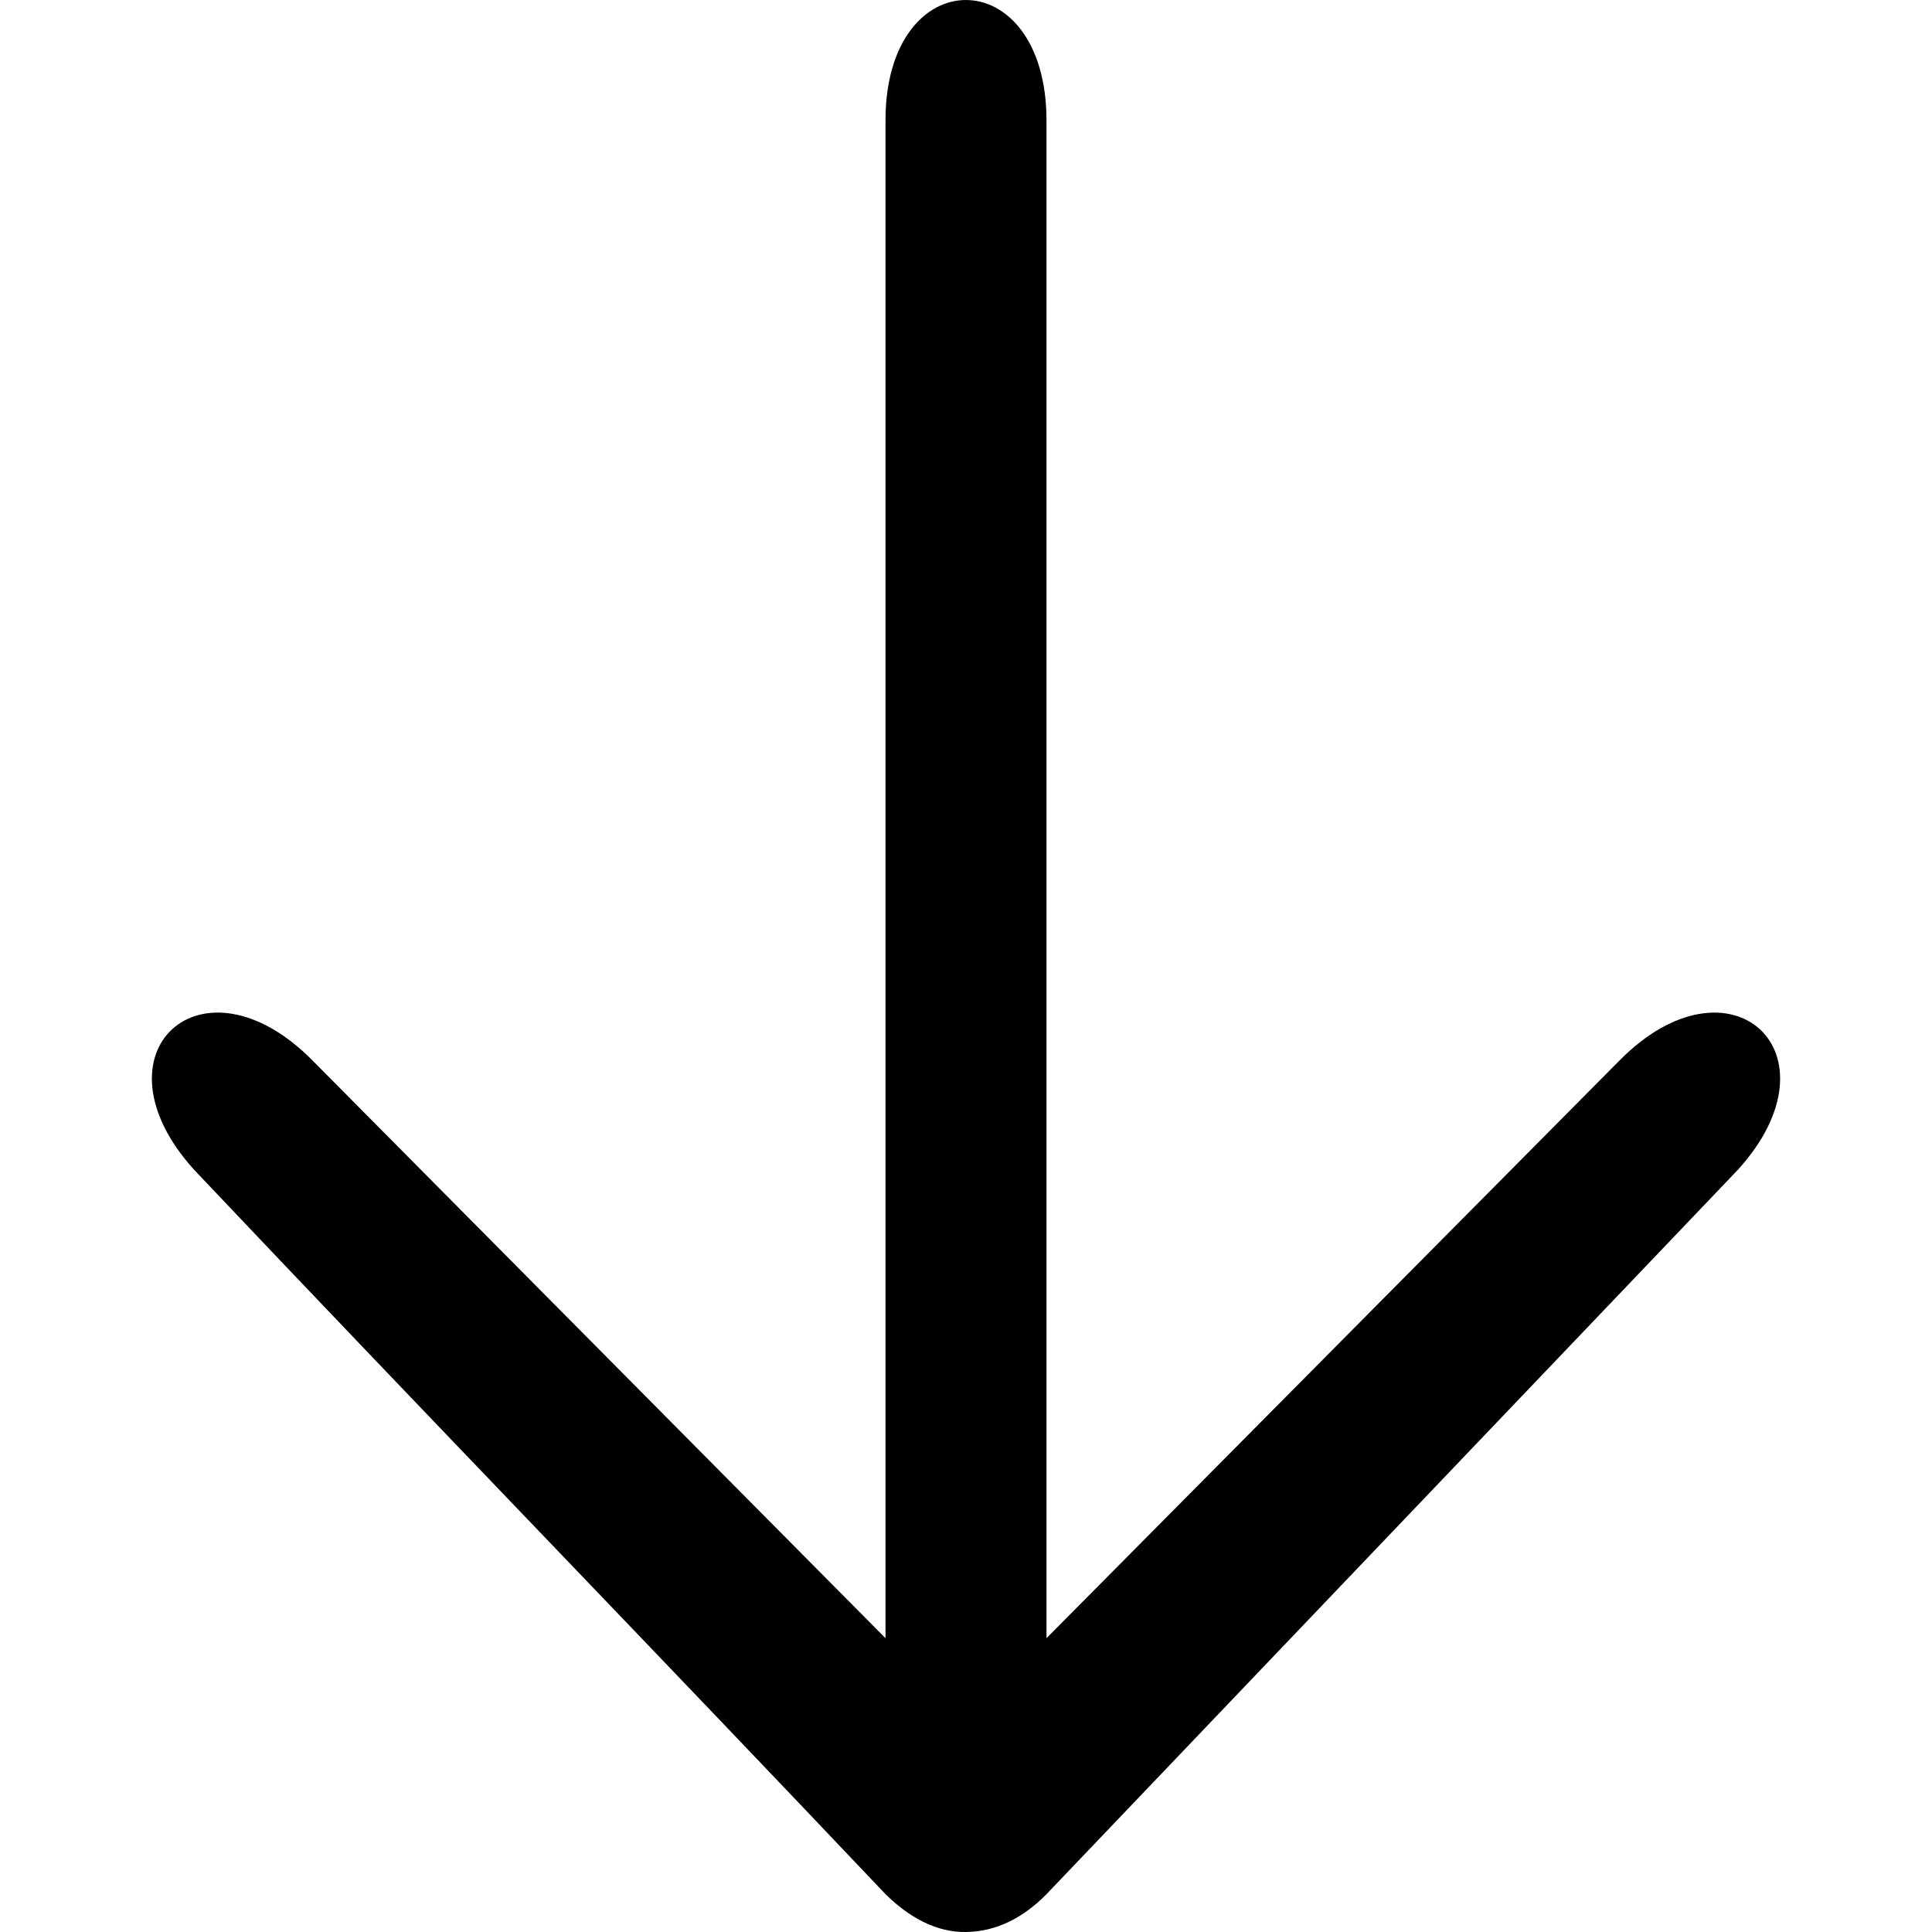
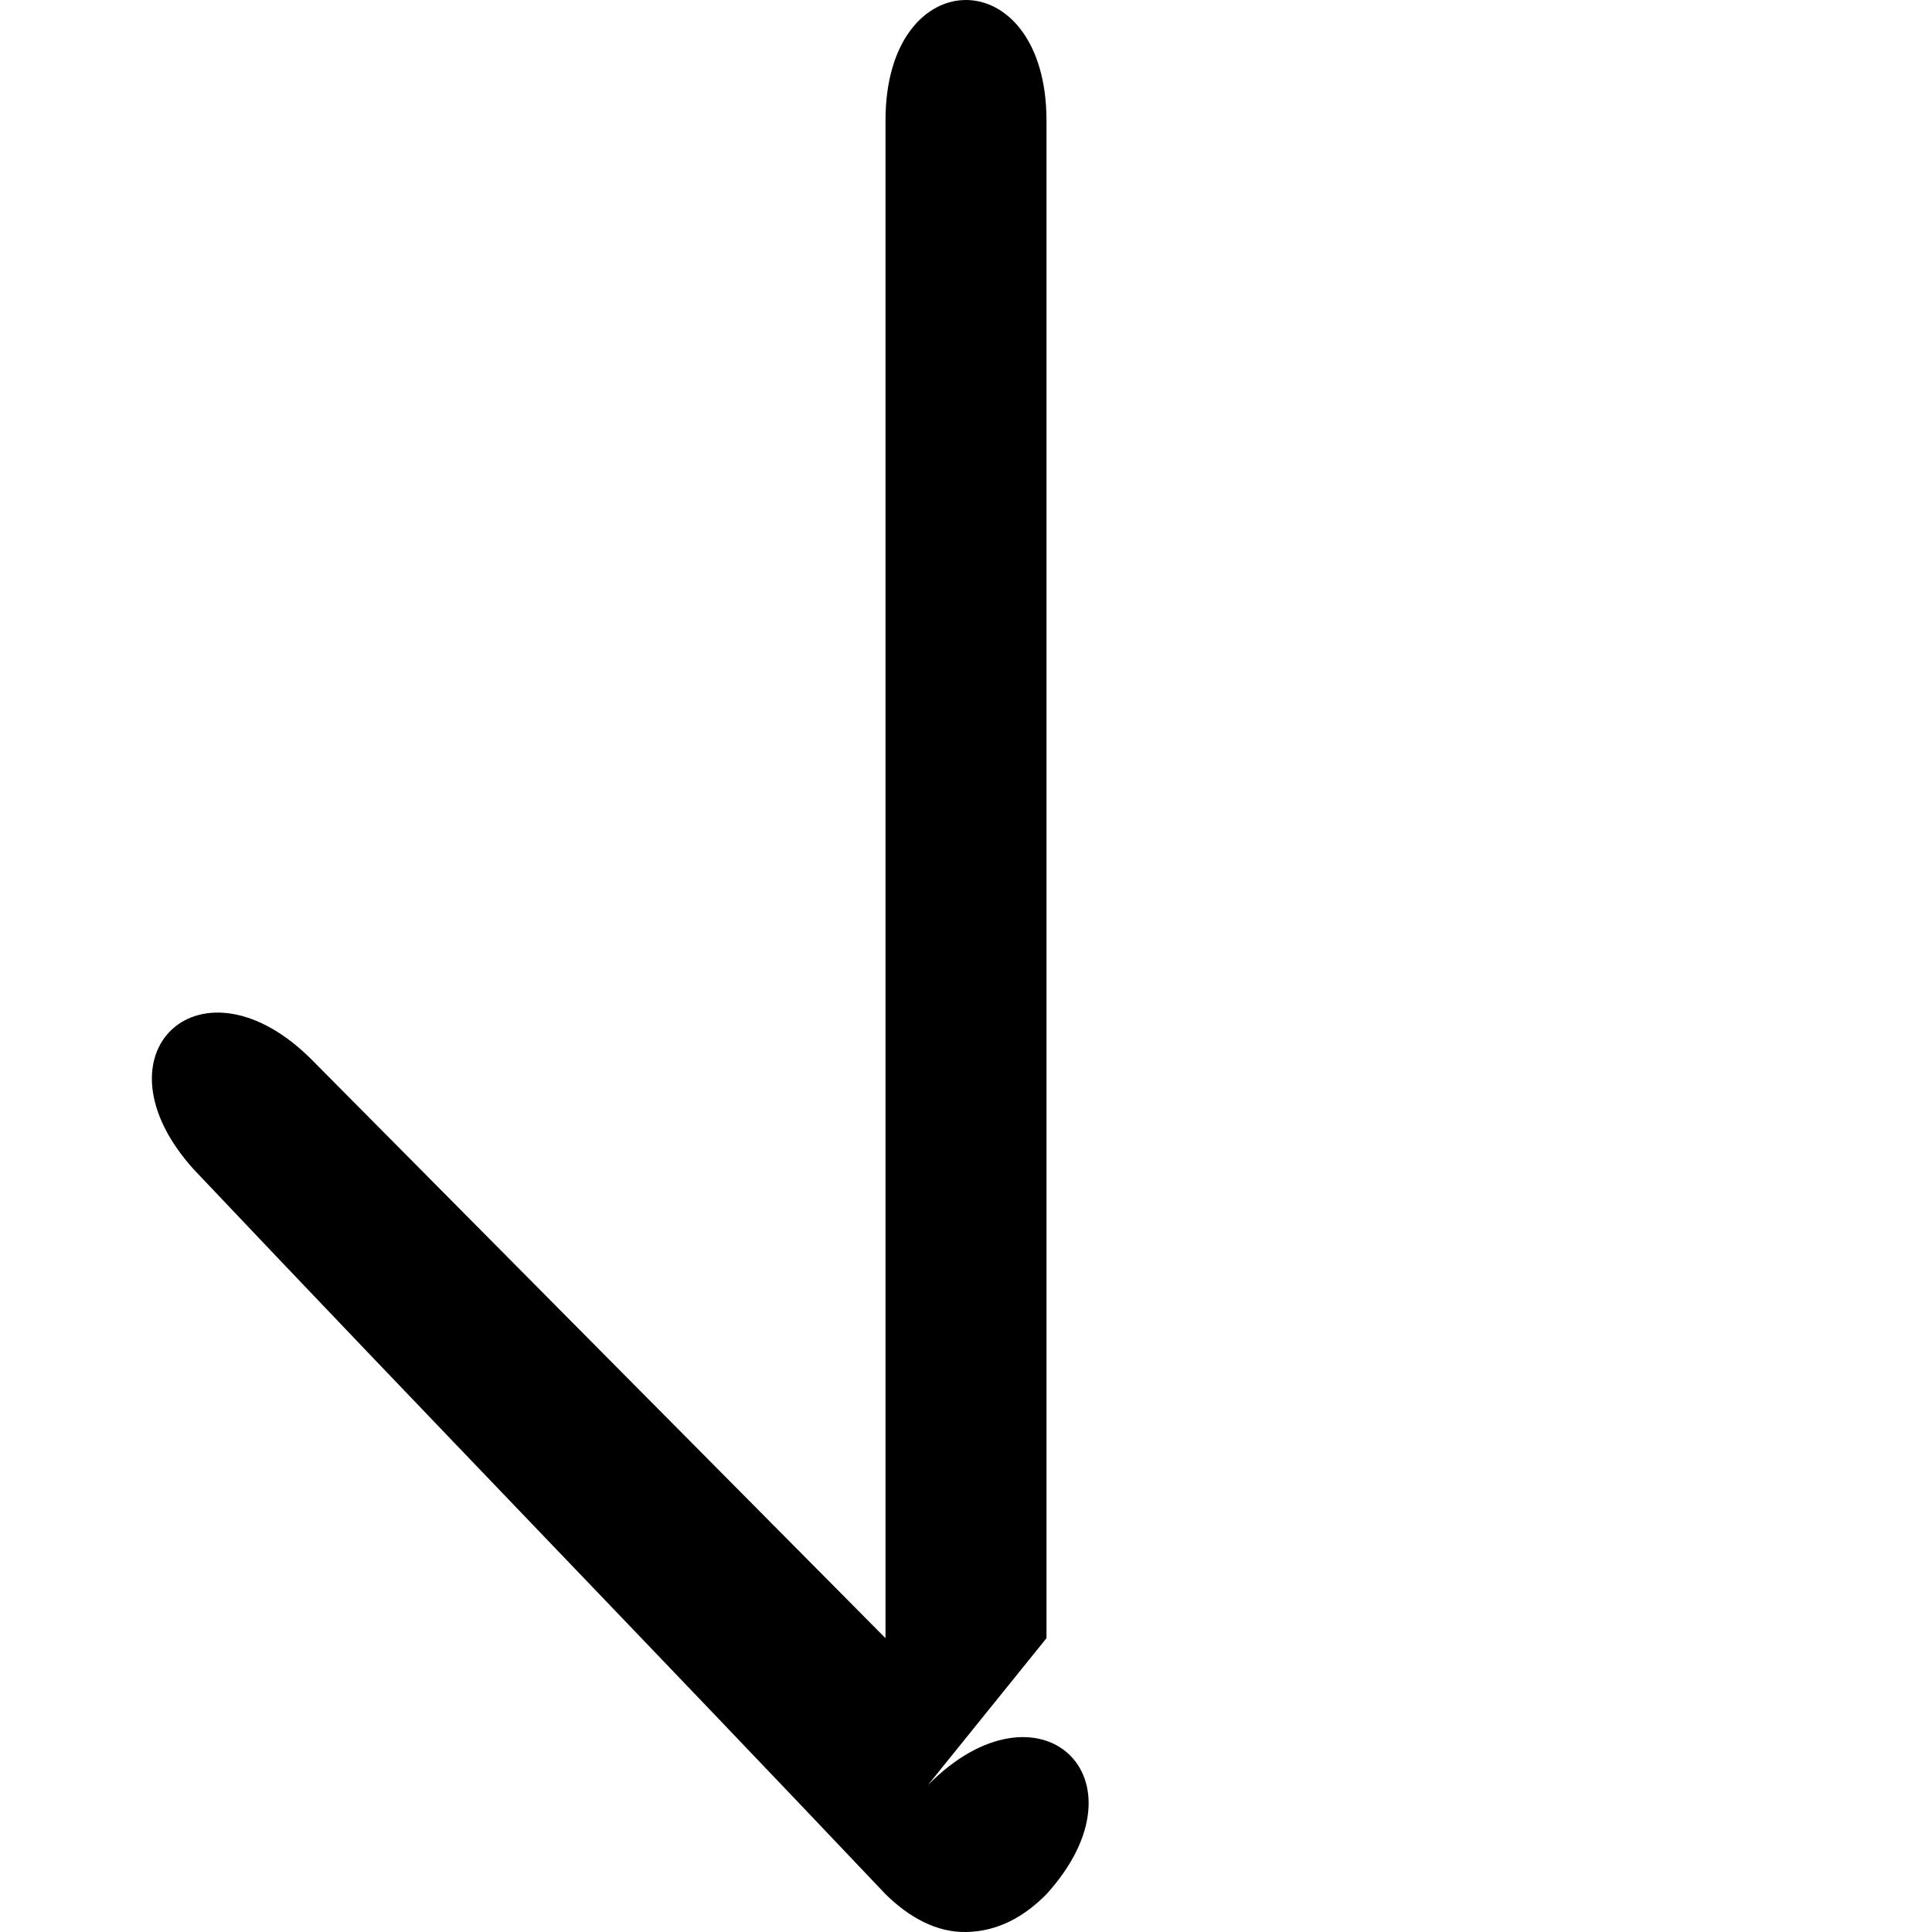
<svg xmlns="http://www.w3.org/2000/svg" version="1.1" id="ui-arrow-down" viewBox="0 0 48 48">
-   <path d="M26 3c0-4-4.006-4-4 0v37.7L7.768 26.351c-2.75-2.789-5.577-.194-2.948 2.709 5.703 6.027 11.474 11.976 17.18 18 .595.586 1.277.953 2 .94.77-.01 1.432-.364 2-.94l17.18-18c2.63-2.903-.199-5.498-2.948-2.708L26 40.7z" />
+   <path d="M26 3c0-4-4.006-4-4 0v37.7L7.768 26.351c-2.75-2.789-5.577-.194-2.948 2.709 5.703 6.027 11.474 11.976 17.18 18 .595.586 1.277.953 2 .94.77-.01 1.432-.364 2-.94c2.63-2.903-.199-5.498-2.948-2.708L26 40.7z" />
</svg>